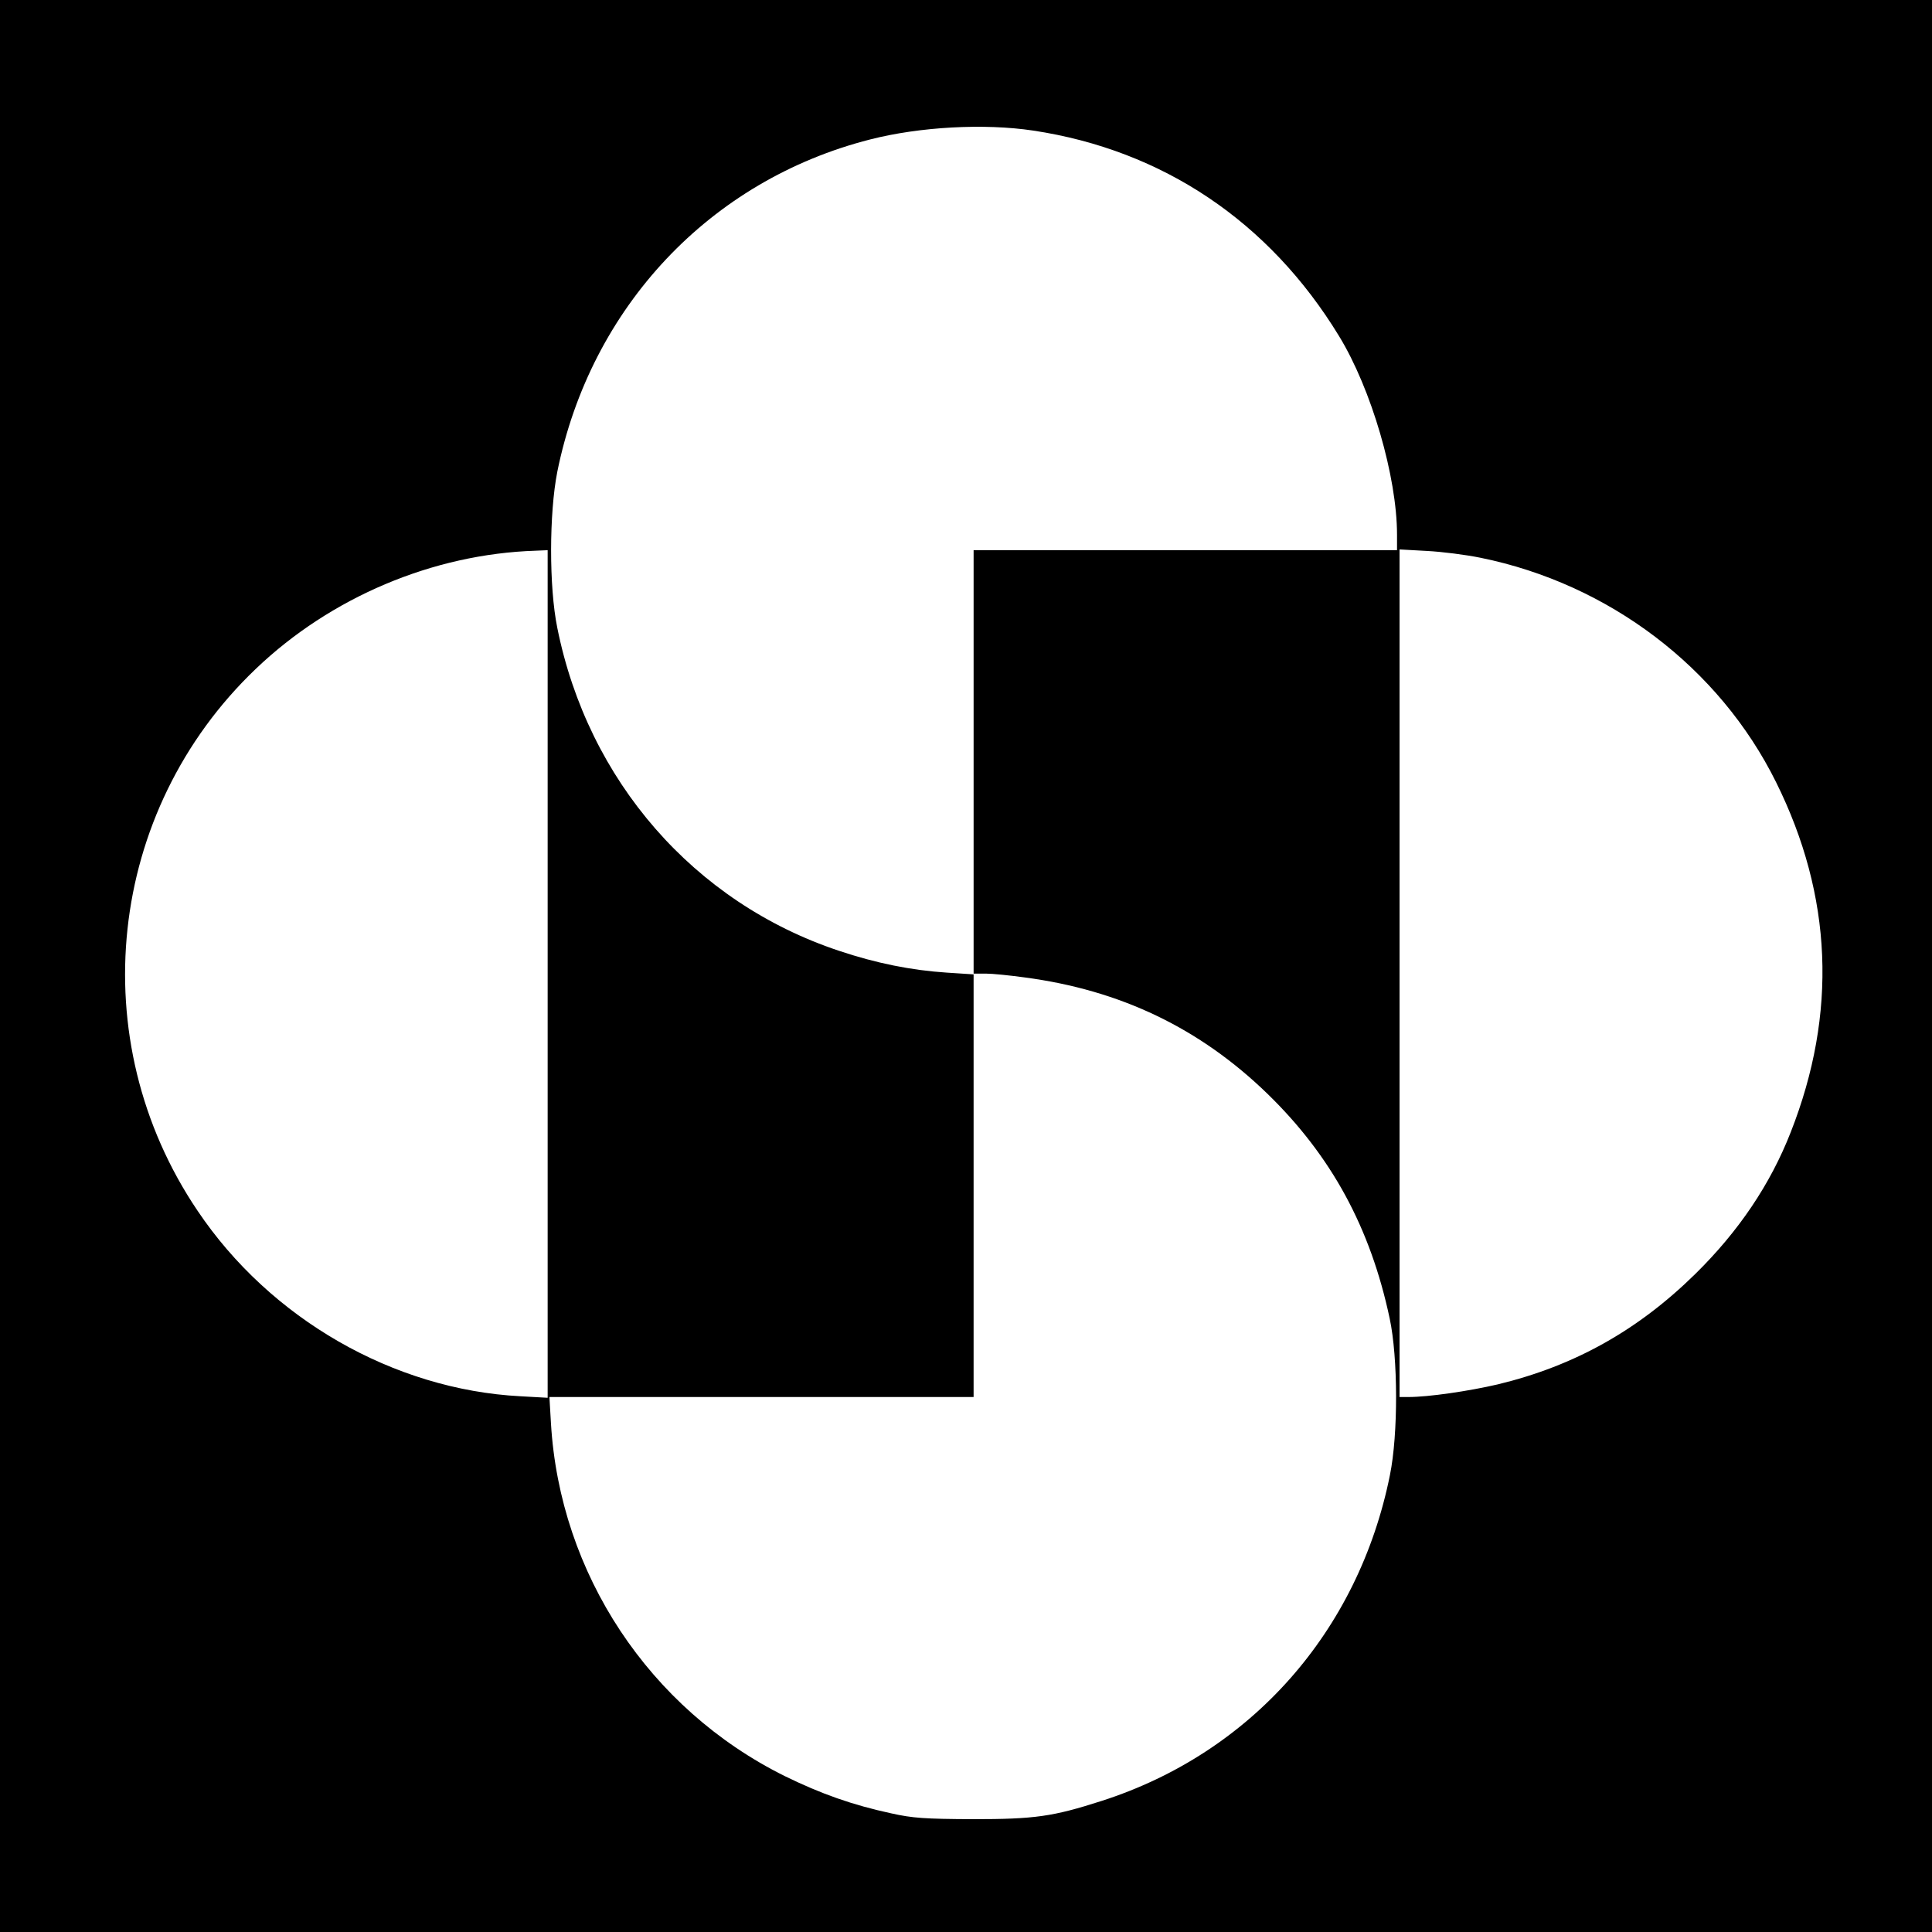
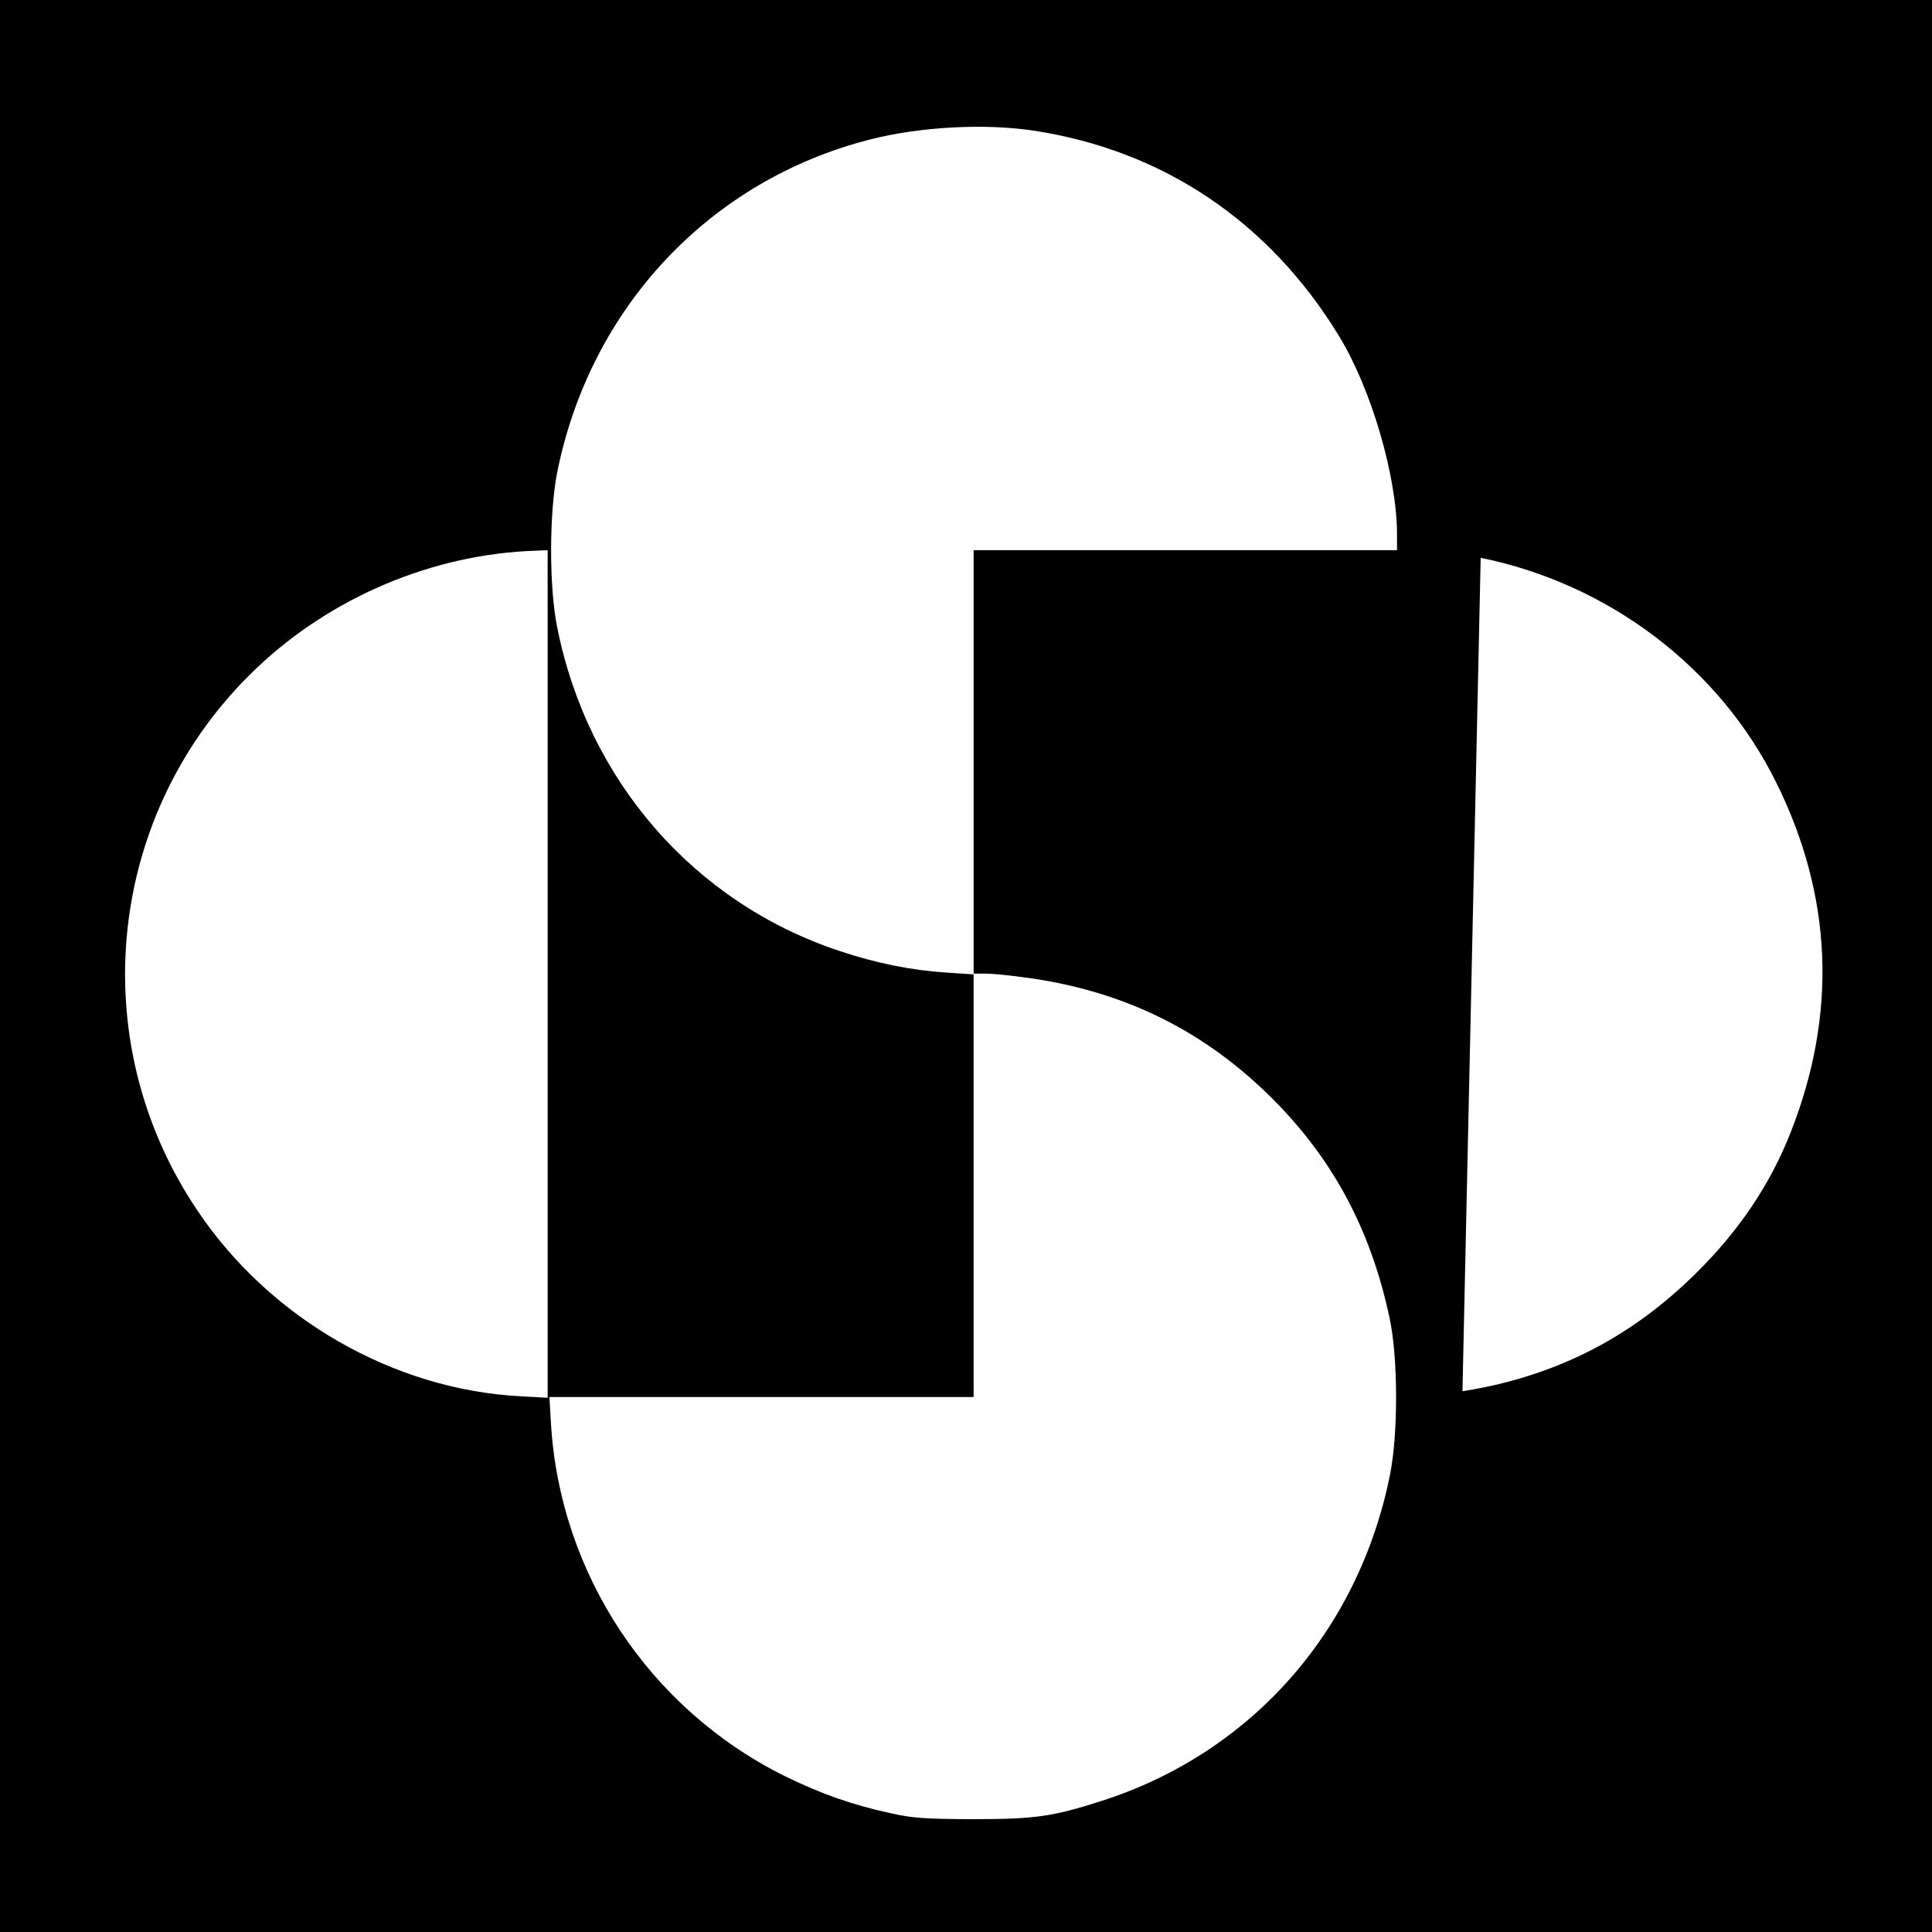
<svg xmlns="http://www.w3.org/2000/svg" version="1.0" width="762pt" height="762pt" viewBox="0 0 762 762" preserveAspectRatio="xMidYMid meet">
  <g transform="translate(0,762) scale(0.1,-0.1)" fill="#000000" stroke="none">
-     <path d="M0 3810 l0 -3810 3810 0 3810 0 0 3810 0 3810 -3810 0 -3810 0 0 -3810z m4075 3295 c511 -77 931 -359 1206 -810 128 -209 229 -556 229 -784 l0 -61 -835 0 -835 0 0 -835 0 -835 48 0 c26 0 95 -7 153 -15 378 -50 691 -200 958 -459 252 -245 406 -528 482 -886 33 -154 34 -456 1 -618 -124 -617 -548 -1096 -1137 -1285 -193 -62 -263 -72 -510 -72 -188 1 -235 4 -320 23 -153 33 -277 77 -420 147 -534 265 -887 798 -922 1392 l-6 103 836 0 837 0 0 834 0 833 -107 7 c-138 9 -278 37 -424 86 -571 190 -990 670 -1111 1274 -33 162 -32 452 0 615 131 649 602 1150 1234 1311 195 50 450 64 643 35z m-1915 -3326 l0 -1672 -107 6 c-501 26 -988 306 -1274 732 -455 674 -358 1576 230 2137 295 282 698 453 1104 466 l47 2 0 -1671z m3680 1641 c506 -103 941 -433 1165 -885 223 -449 242 -912 58 -1380 -80 -205 -205 -391 -377 -560 -226 -222 -476 -362 -778 -435 -116 -27 -274 -50 -353 -50 l-35 0 0 1671 0 1672 108 -6 c59 -3 154 -15 212 -27z" />
+     <path d="M0 3810 l0 -3810 3810 0 3810 0 0 3810 0 3810 -3810 0 -3810 0 0 -3810z m4075 3295 c511 -77 931 -359 1206 -810 128 -209 229 -556 229 -784 l0 -61 -835 0 -835 0 0 -835 0 -835 48 0 c26 0 95 -7 153 -15 378 -50 691 -200 958 -459 252 -245 406 -528 482 -886 33 -154 34 -456 1 -618 -124 -617 -548 -1096 -1137 -1285 -193 -62 -263 -72 -510 -72 -188 1 -235 4 -320 23 -153 33 -277 77 -420 147 -534 265 -887 798 -922 1392 l-6 103 836 0 837 0 0 834 0 833 -107 7 c-138 9 -278 37 -424 86 -571 190 -990 670 -1111 1274 -33 162 -32 452 0 615 131 649 602 1150 1234 1311 195 50 450 64 643 35z m-1915 -3326 l0 -1672 -107 6 c-501 26 -988 306 -1274 732 -455 674 -358 1576 230 2137 295 282 698 453 1104 466 l47 2 0 -1671z m3680 1641 c506 -103 941 -433 1165 -885 223 -449 242 -912 58 -1380 -80 -205 -205 -391 -377 -560 -226 -222 -476 -362 -778 -435 -116 -27 -274 -50 -353 -50 c59 -3 154 -15 212 -27z" />
  </g>
</svg>